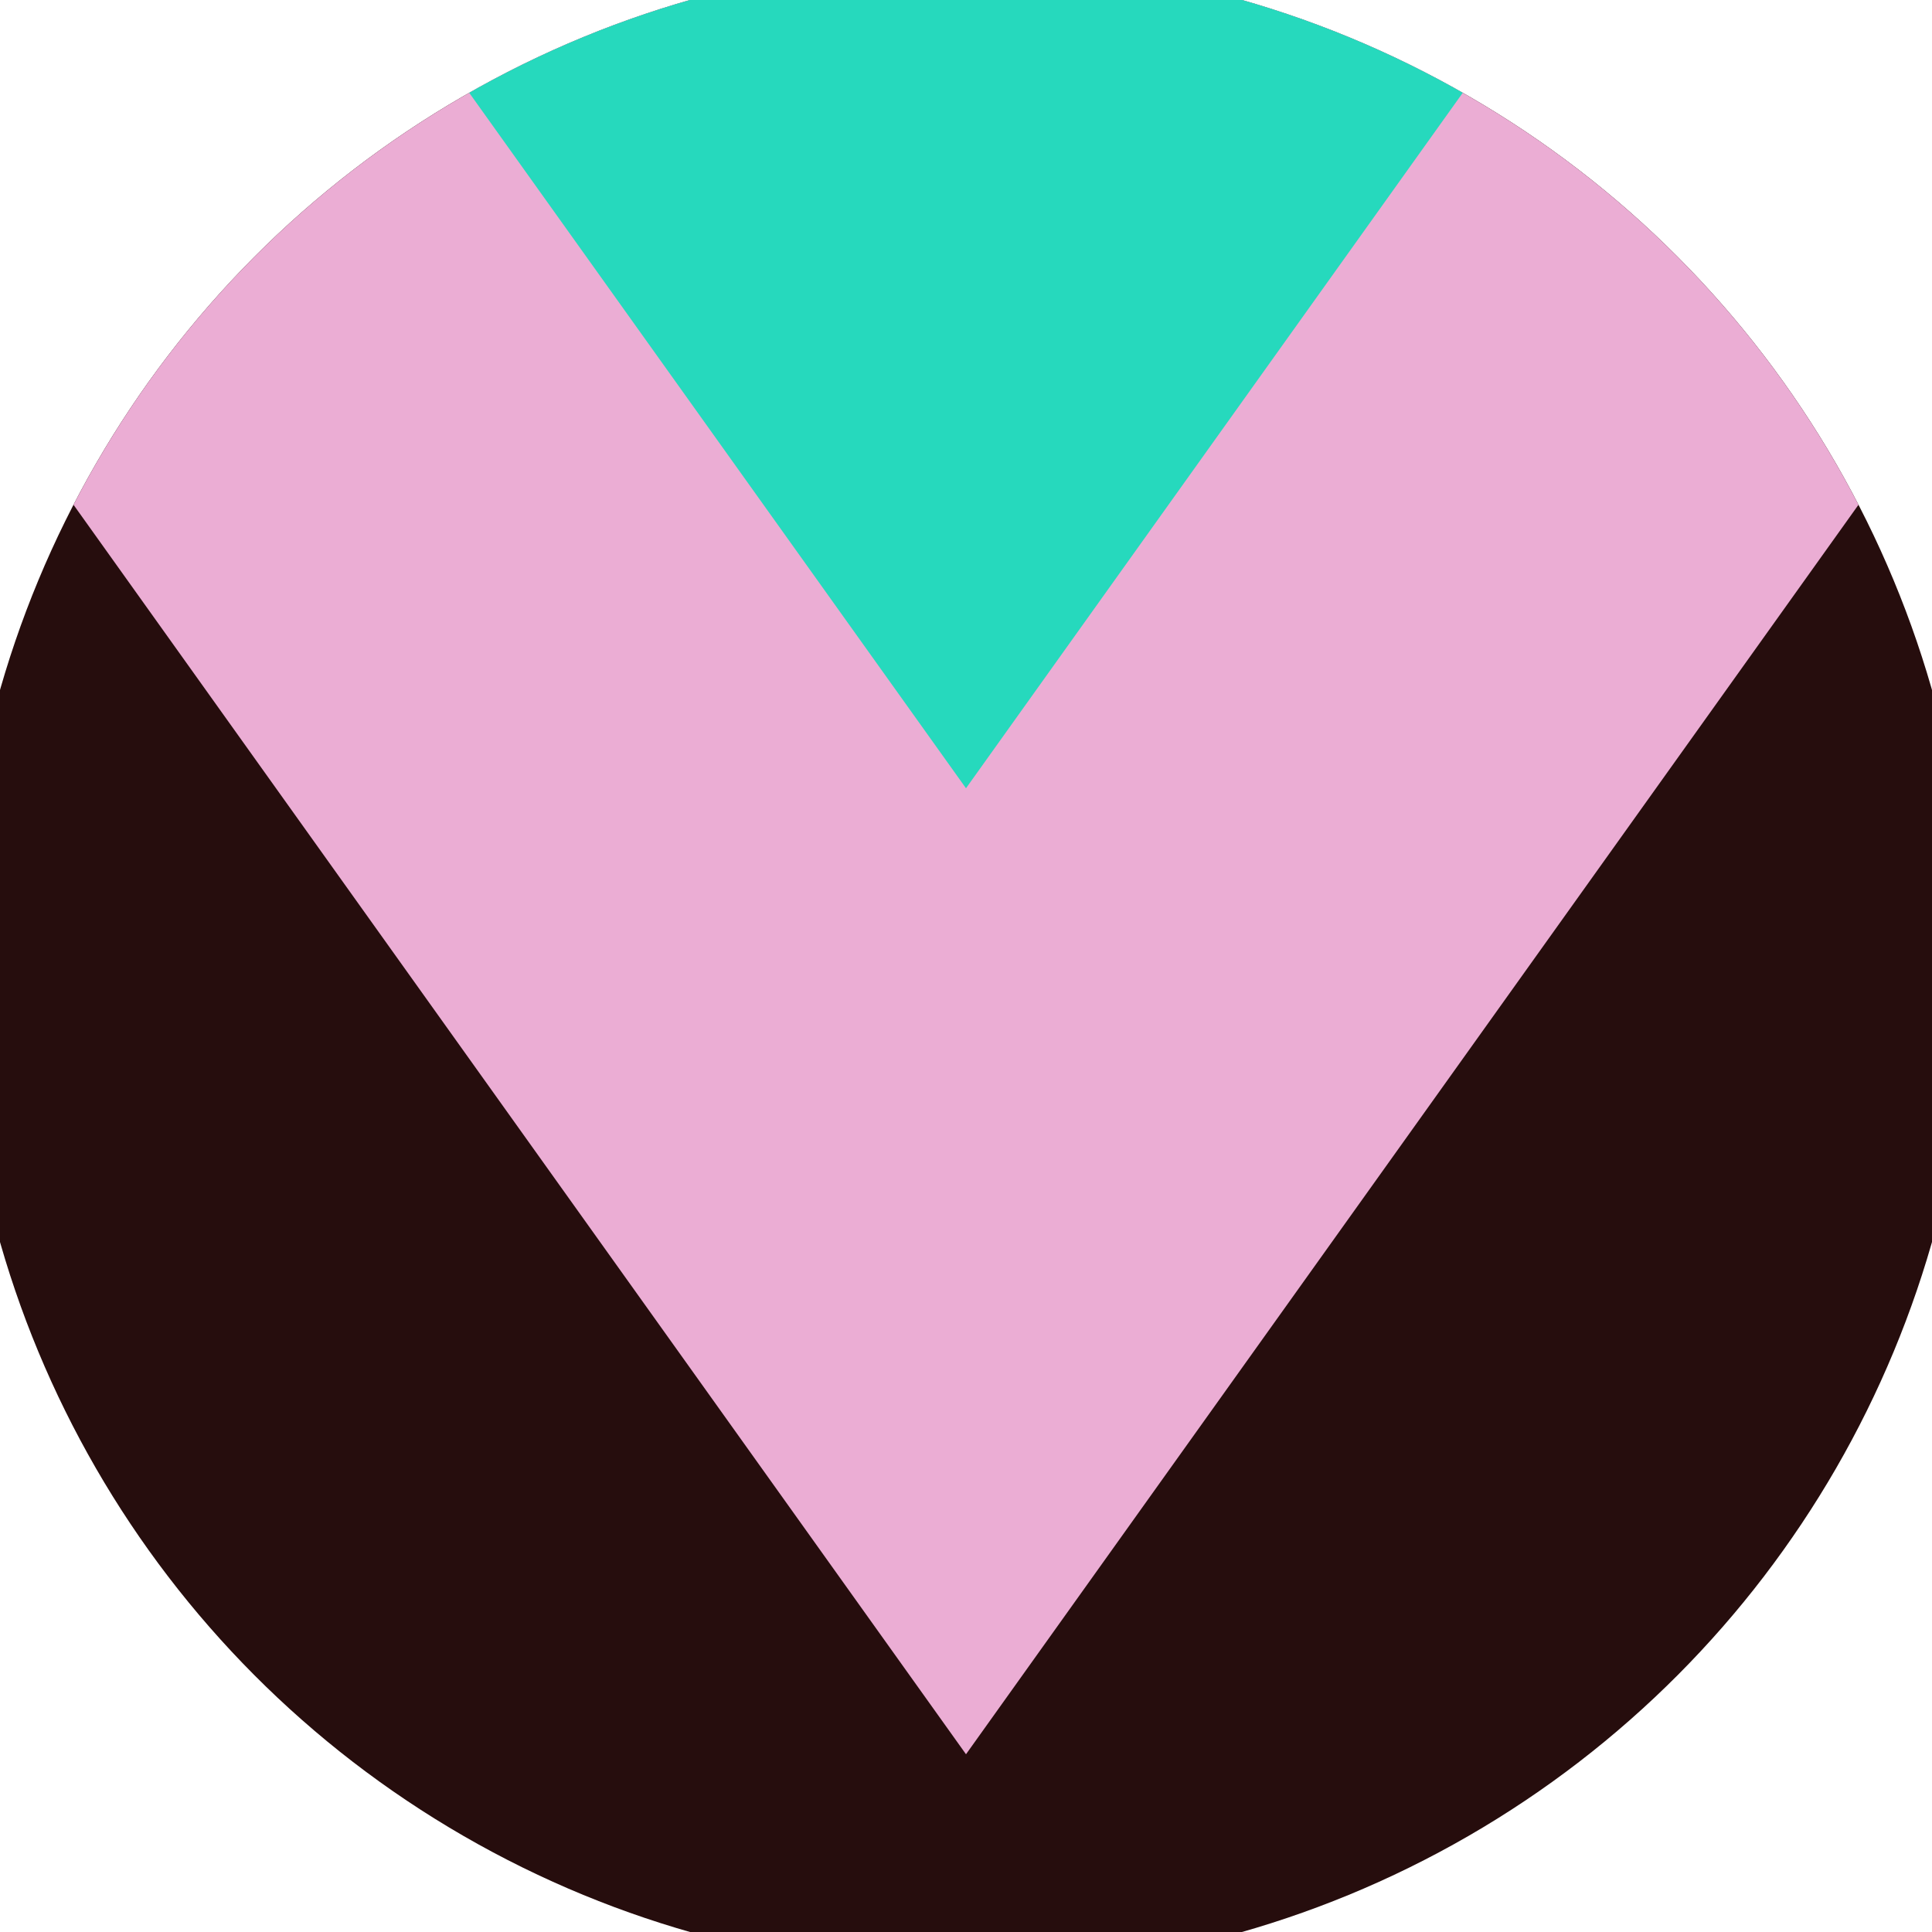
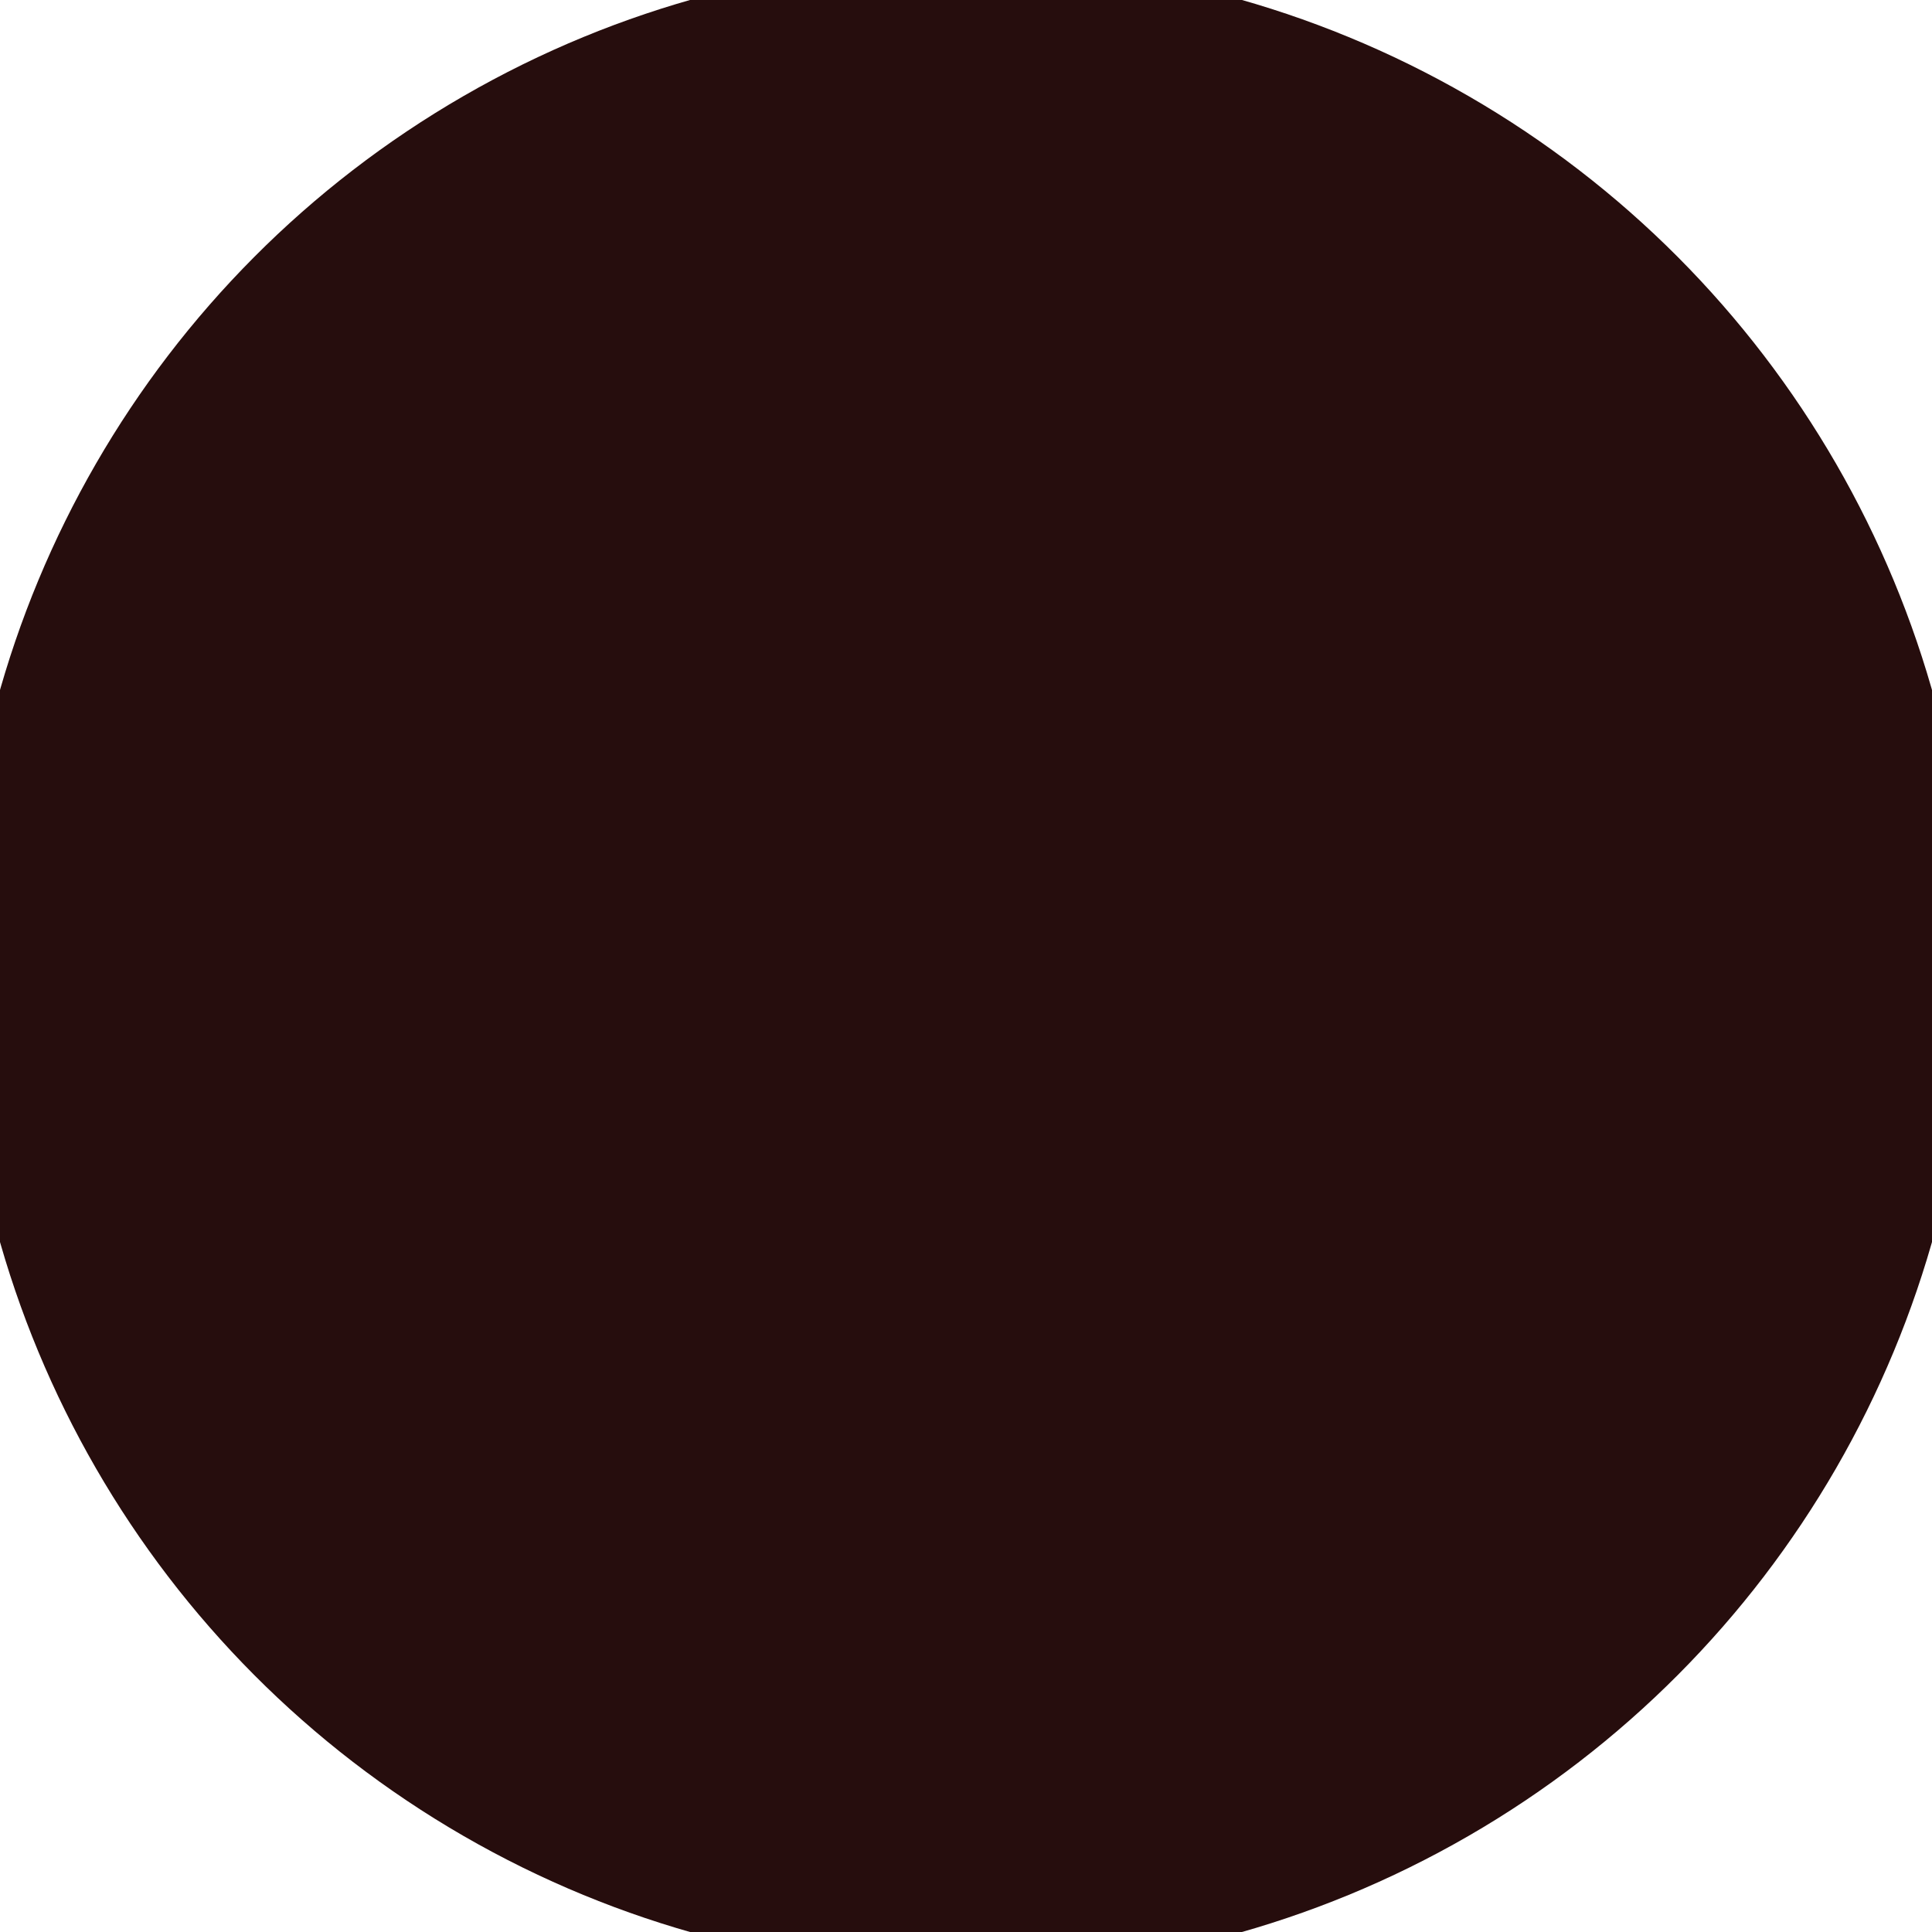
<svg xmlns="http://www.w3.org/2000/svg" width="128" height="128" viewBox="0 0 100 100" shape-rendering="geometricPrecision">
  <defs>
    <clipPath id="clip">
      <circle cx="50" cy="50" r="52" />
    </clipPath>
  </defs>
  <g transform="rotate(180 50 50)">
    <rect x="0" y="0" width="100" height="100" fill="#260d0d" clip-path="url(#clip)" />
-     <path d="M 50 9.2 L 100 79.2 V 101 H 0 V 79.2 Z" fill="#ebadd4" clip-path="url(#clip)" />
-     <path d="M 50 59.2 L 100 129.2 V 101 H 0 V 129.2 Z" fill="#26d9bd" clip-path="url(#clip)" />
+     <path d="M 50 9.2 L 100 79.2 V 101 V 79.2 Z" fill="#ebadd4" clip-path="url(#clip)" />
  </g>
</svg>